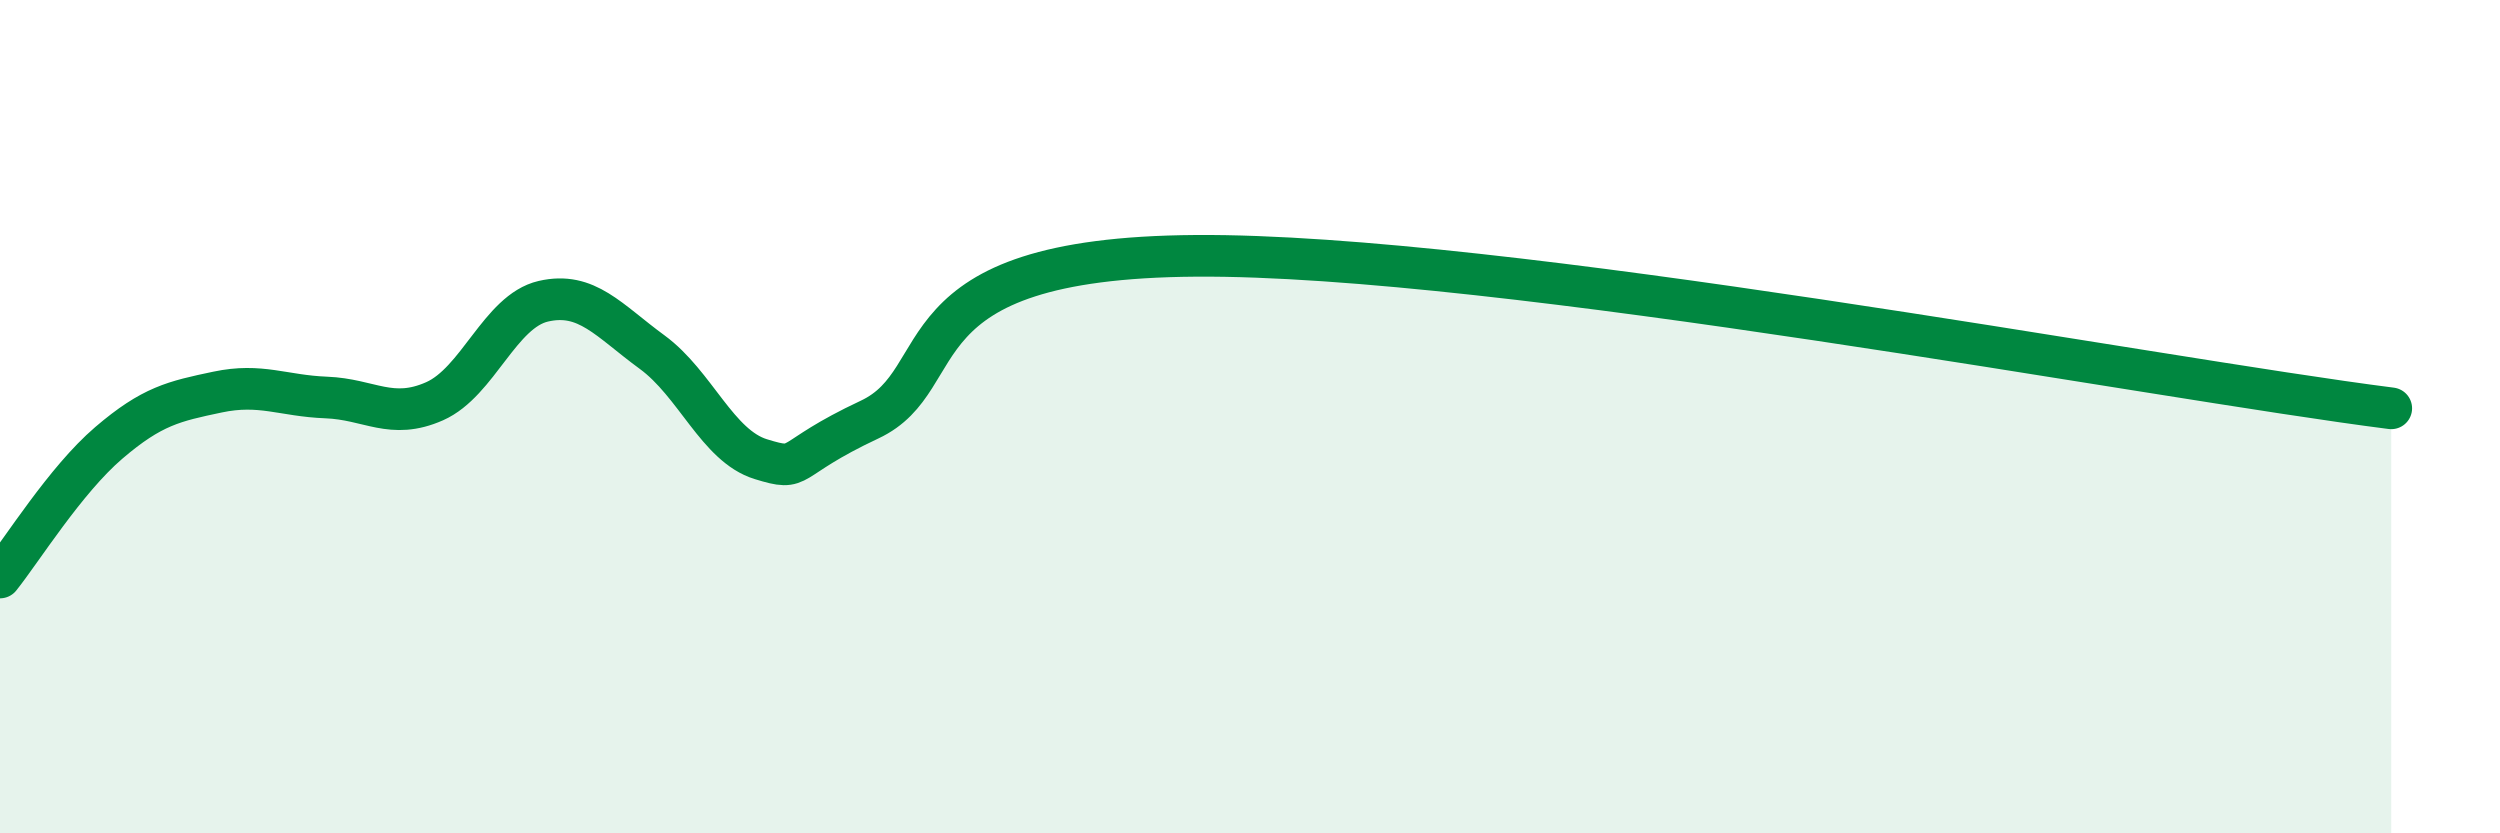
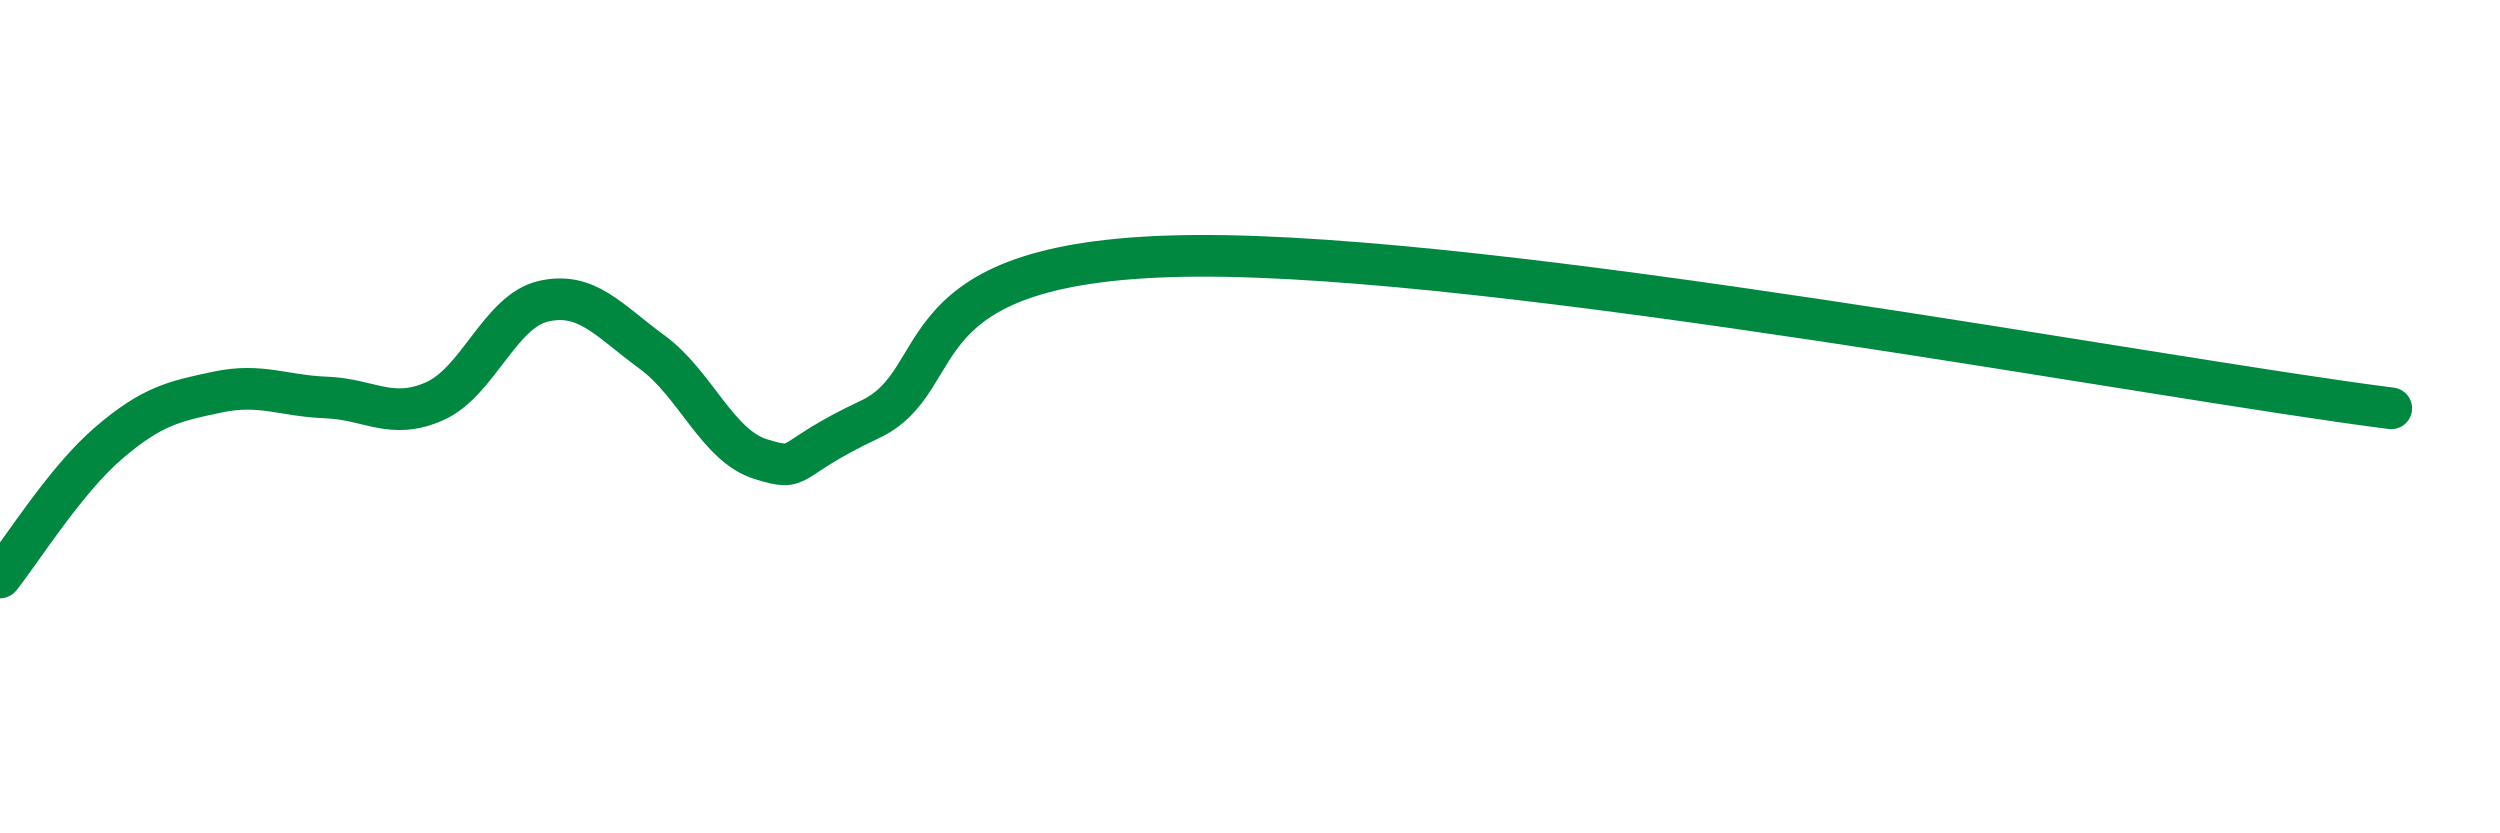
<svg xmlns="http://www.w3.org/2000/svg" width="60" height="20" viewBox="0 0 60 20">
-   <path d="M 0,13.86 C 0.52,13.21 1.57,11.52 2.61,10.63 C 3.65,9.74 4.18,9.63 5.22,9.41 C 6.26,9.19 6.79,9.5 7.83,9.54 C 8.87,9.58 9.39,10.09 10.43,9.63 C 11.47,9.17 12,7.47 13.04,7.23 C 14.08,6.99 14.61,7.69 15.65,8.45 C 16.69,9.21 17.22,10.7 18.26,11.02 C 19.3,11.34 18.78,11.05 20.87,10.07 C 22.96,9.09 21.4,6.19 28.7,6.14 C 36,6.09 51.65,9.07 57.39,9.8L57.39 20L0 20Z" fill="#008740" opacity="0.1" stroke-linecap="round" stroke-linejoin="round" />
  <path d="M 0,13.86 C 0.52,13.21 1.57,11.52 2.61,10.63 C 3.65,9.74 4.18,9.63 5.22,9.41 C 6.26,9.19 6.79,9.5 7.83,9.54 C 8.87,9.58 9.39,10.09 10.43,9.63 C 11.47,9.17 12,7.47 13.04,7.23 C 14.08,6.99 14.61,7.69 15.65,8.45 C 16.69,9.21 17.22,10.7 18.26,11.02 C 19.3,11.34 18.78,11.05 20.87,10.07 C 22.96,9.09 21.4,6.19 28.7,6.14 C 36,6.09 51.65,9.07 57.39,9.8" stroke="#008740" stroke-width="1" fill="none" stroke-linecap="round" stroke-linejoin="round" />
</svg>